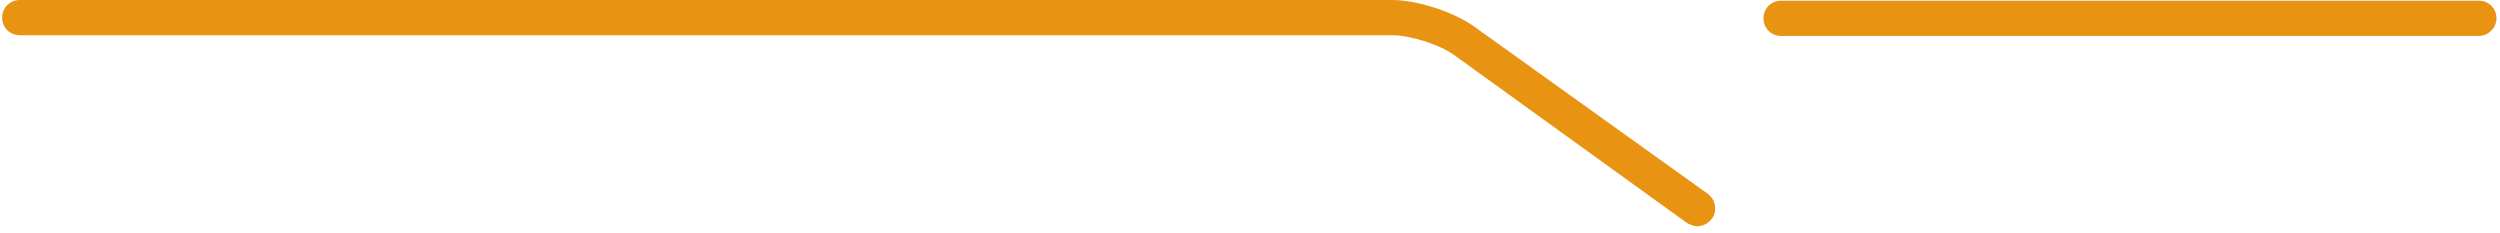
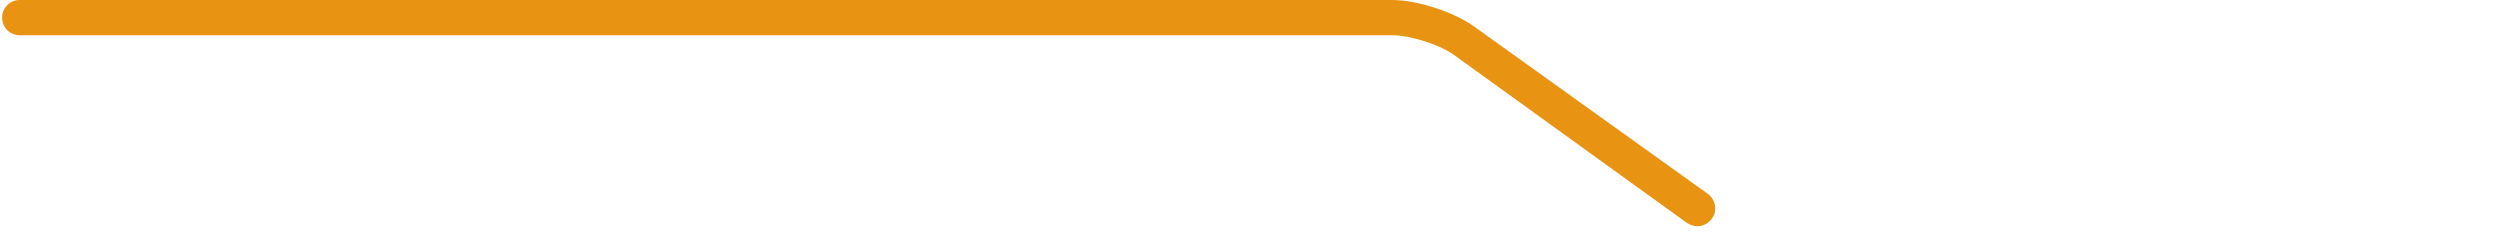
<svg xmlns="http://www.w3.org/2000/svg" version="1.1" id="img_01.svg" x="0px" y="0px" viewBox="0 0 354.7 33.1" style="enable-background:new 0 0 354.7 33.1;" xml:space="preserve">
  <style type="text/css">
	.st0{fill:#E99313;}
</style>
  <path class="st0" d="M240.8,32.1c-0.5,0-1-0.2-1.5-0.5L206.3,7.8c-2.1-1.5-6.2-2.8-8.8-2.8H2.8C1.4,5,0.3,3.9,0.3,2.5S1.4,0,2.8,0  h194.7c3.6,0,8.8,1.7,11.7,3.8l33.1,23.7c1.1,0.8,1.4,2.4,0.6,3.5C242.4,31.7,241.6,32.1,240.8,32.1z" />
-   <path class="st0" d="M351.7,5.1C351.7,5.1,351.7,5.1,351.7,5.1l-23,0c-3.1,0-8.2,0-11.3,0h-64.7c-1.4,0-2.5-1.1-2.5-2.5  s1.1-2.5,2.5-2.5h64.7c3.1,0,8.2,0,11.3,0l23,0c1.4,0,2.5,1.1,2.5,2.5C354.2,3.9,353.1,5.1,351.7,5.1z" />
</svg>